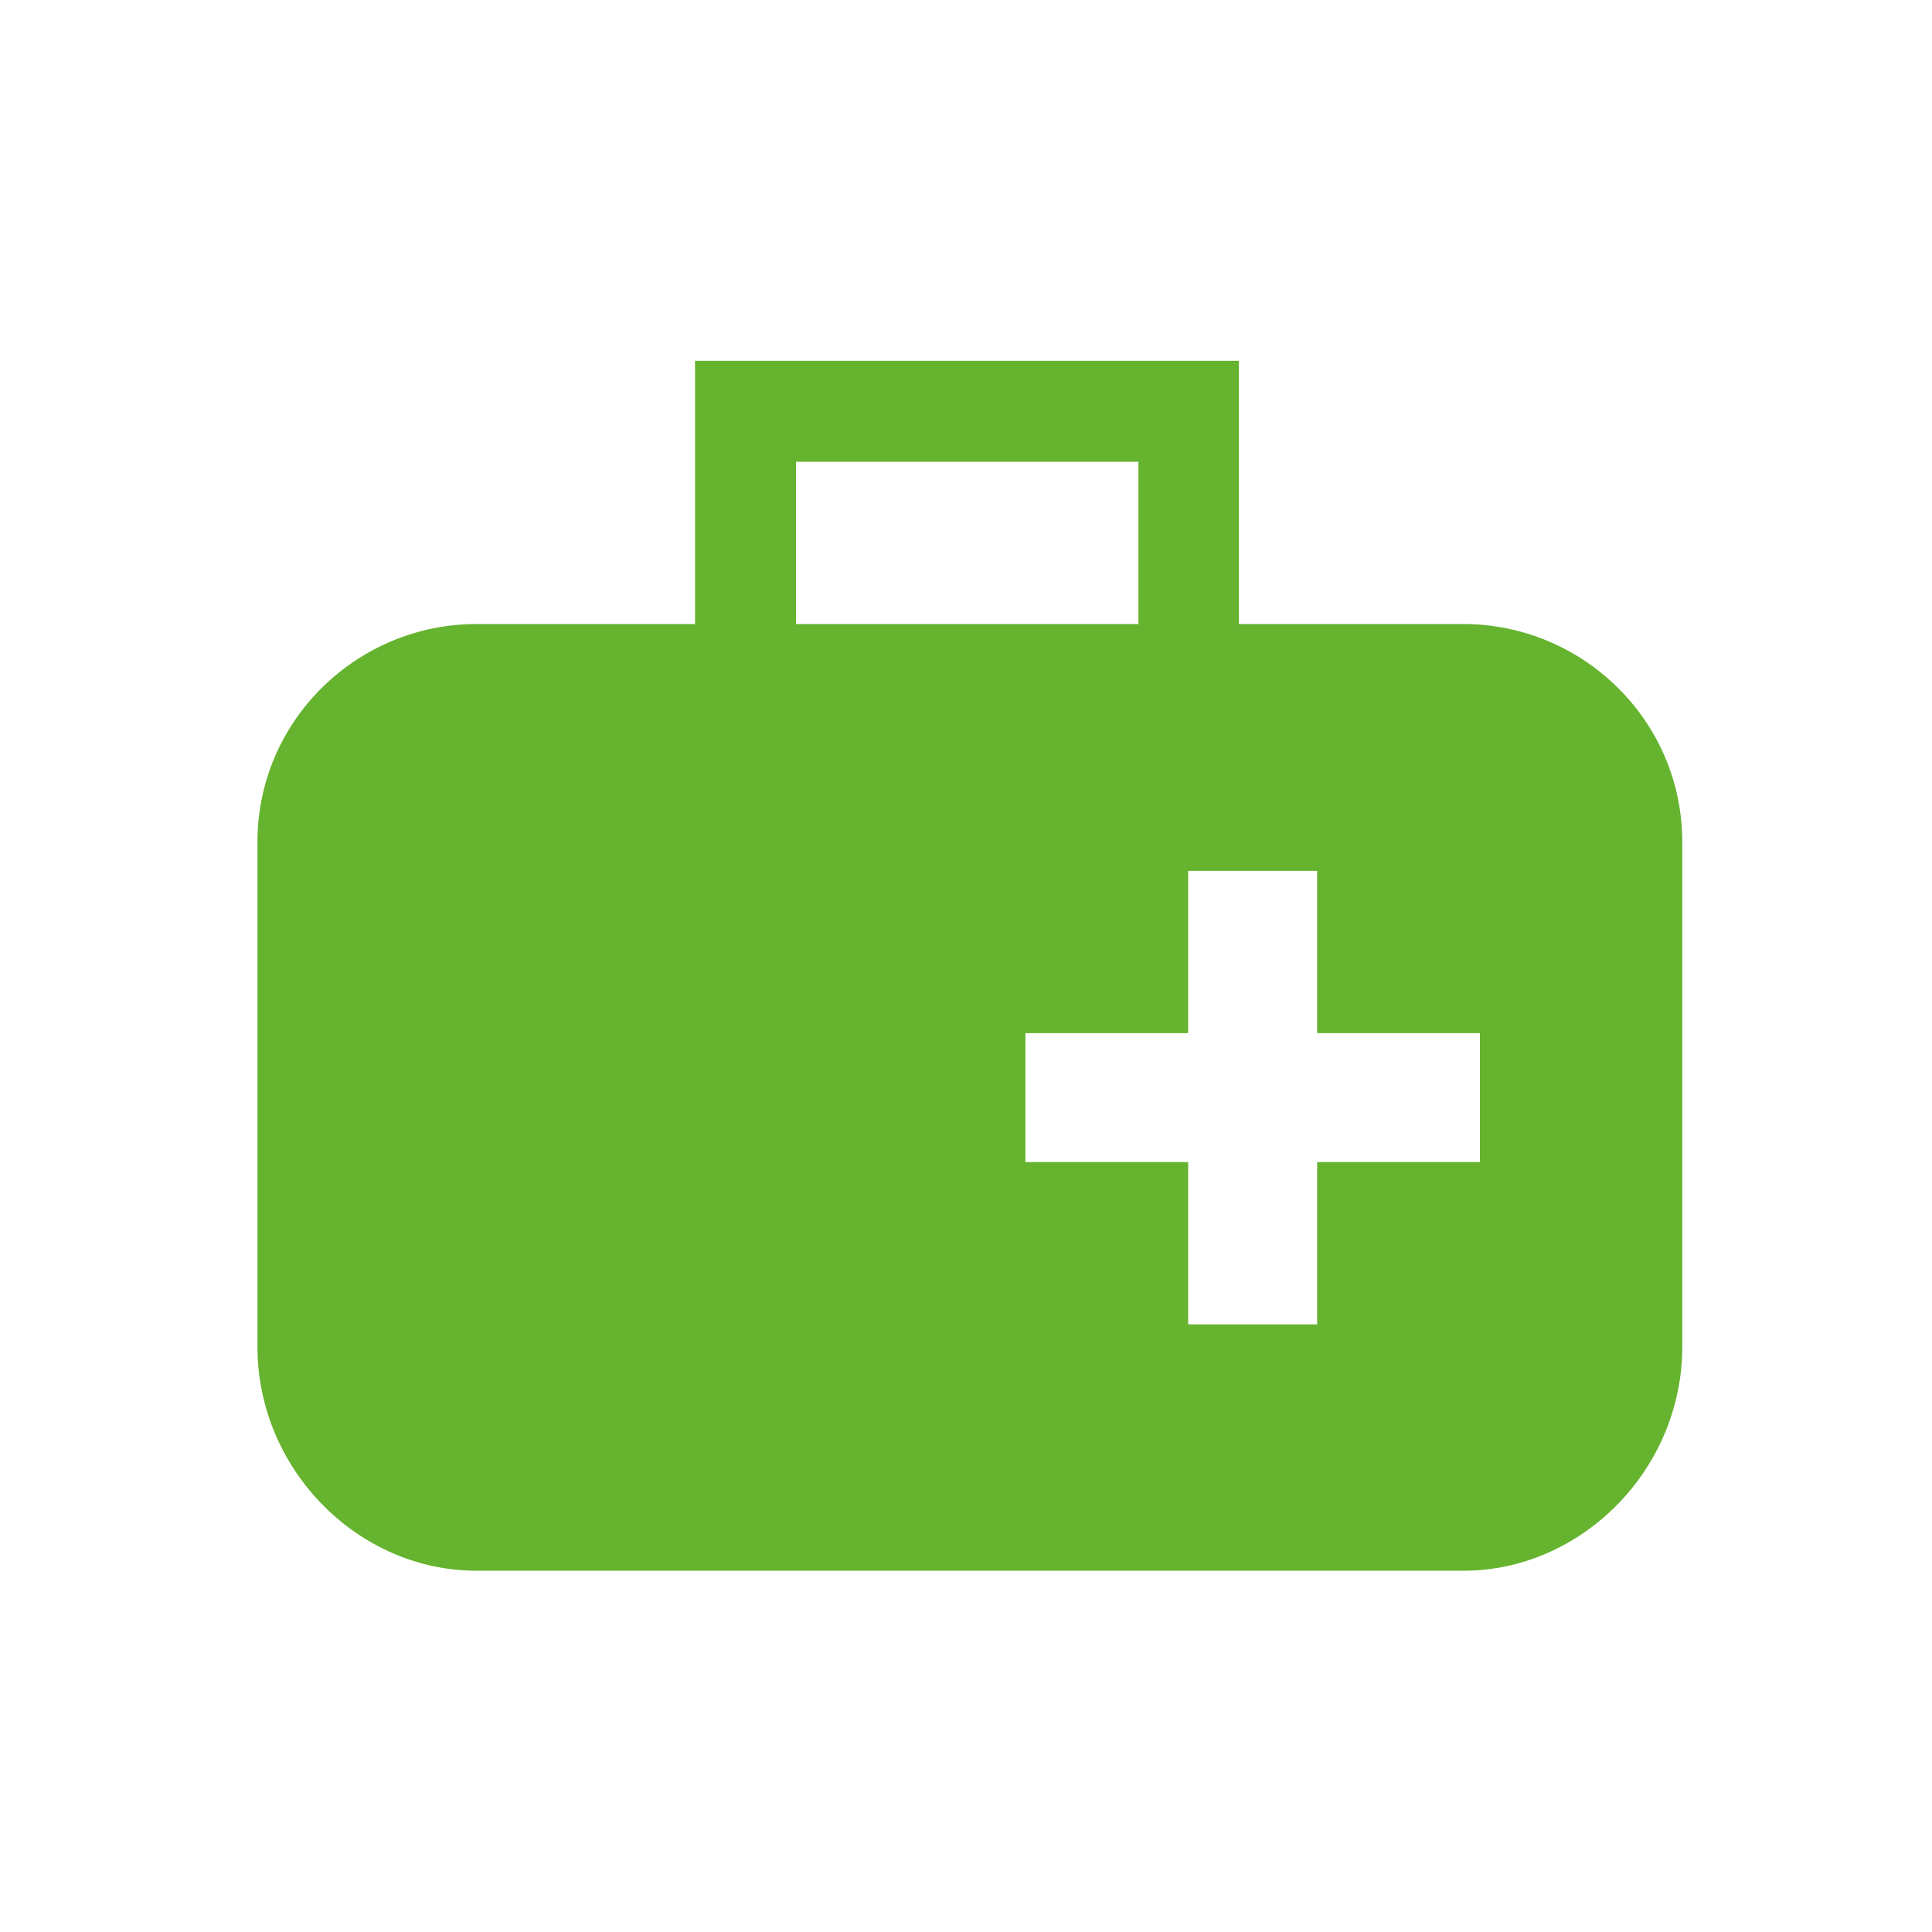
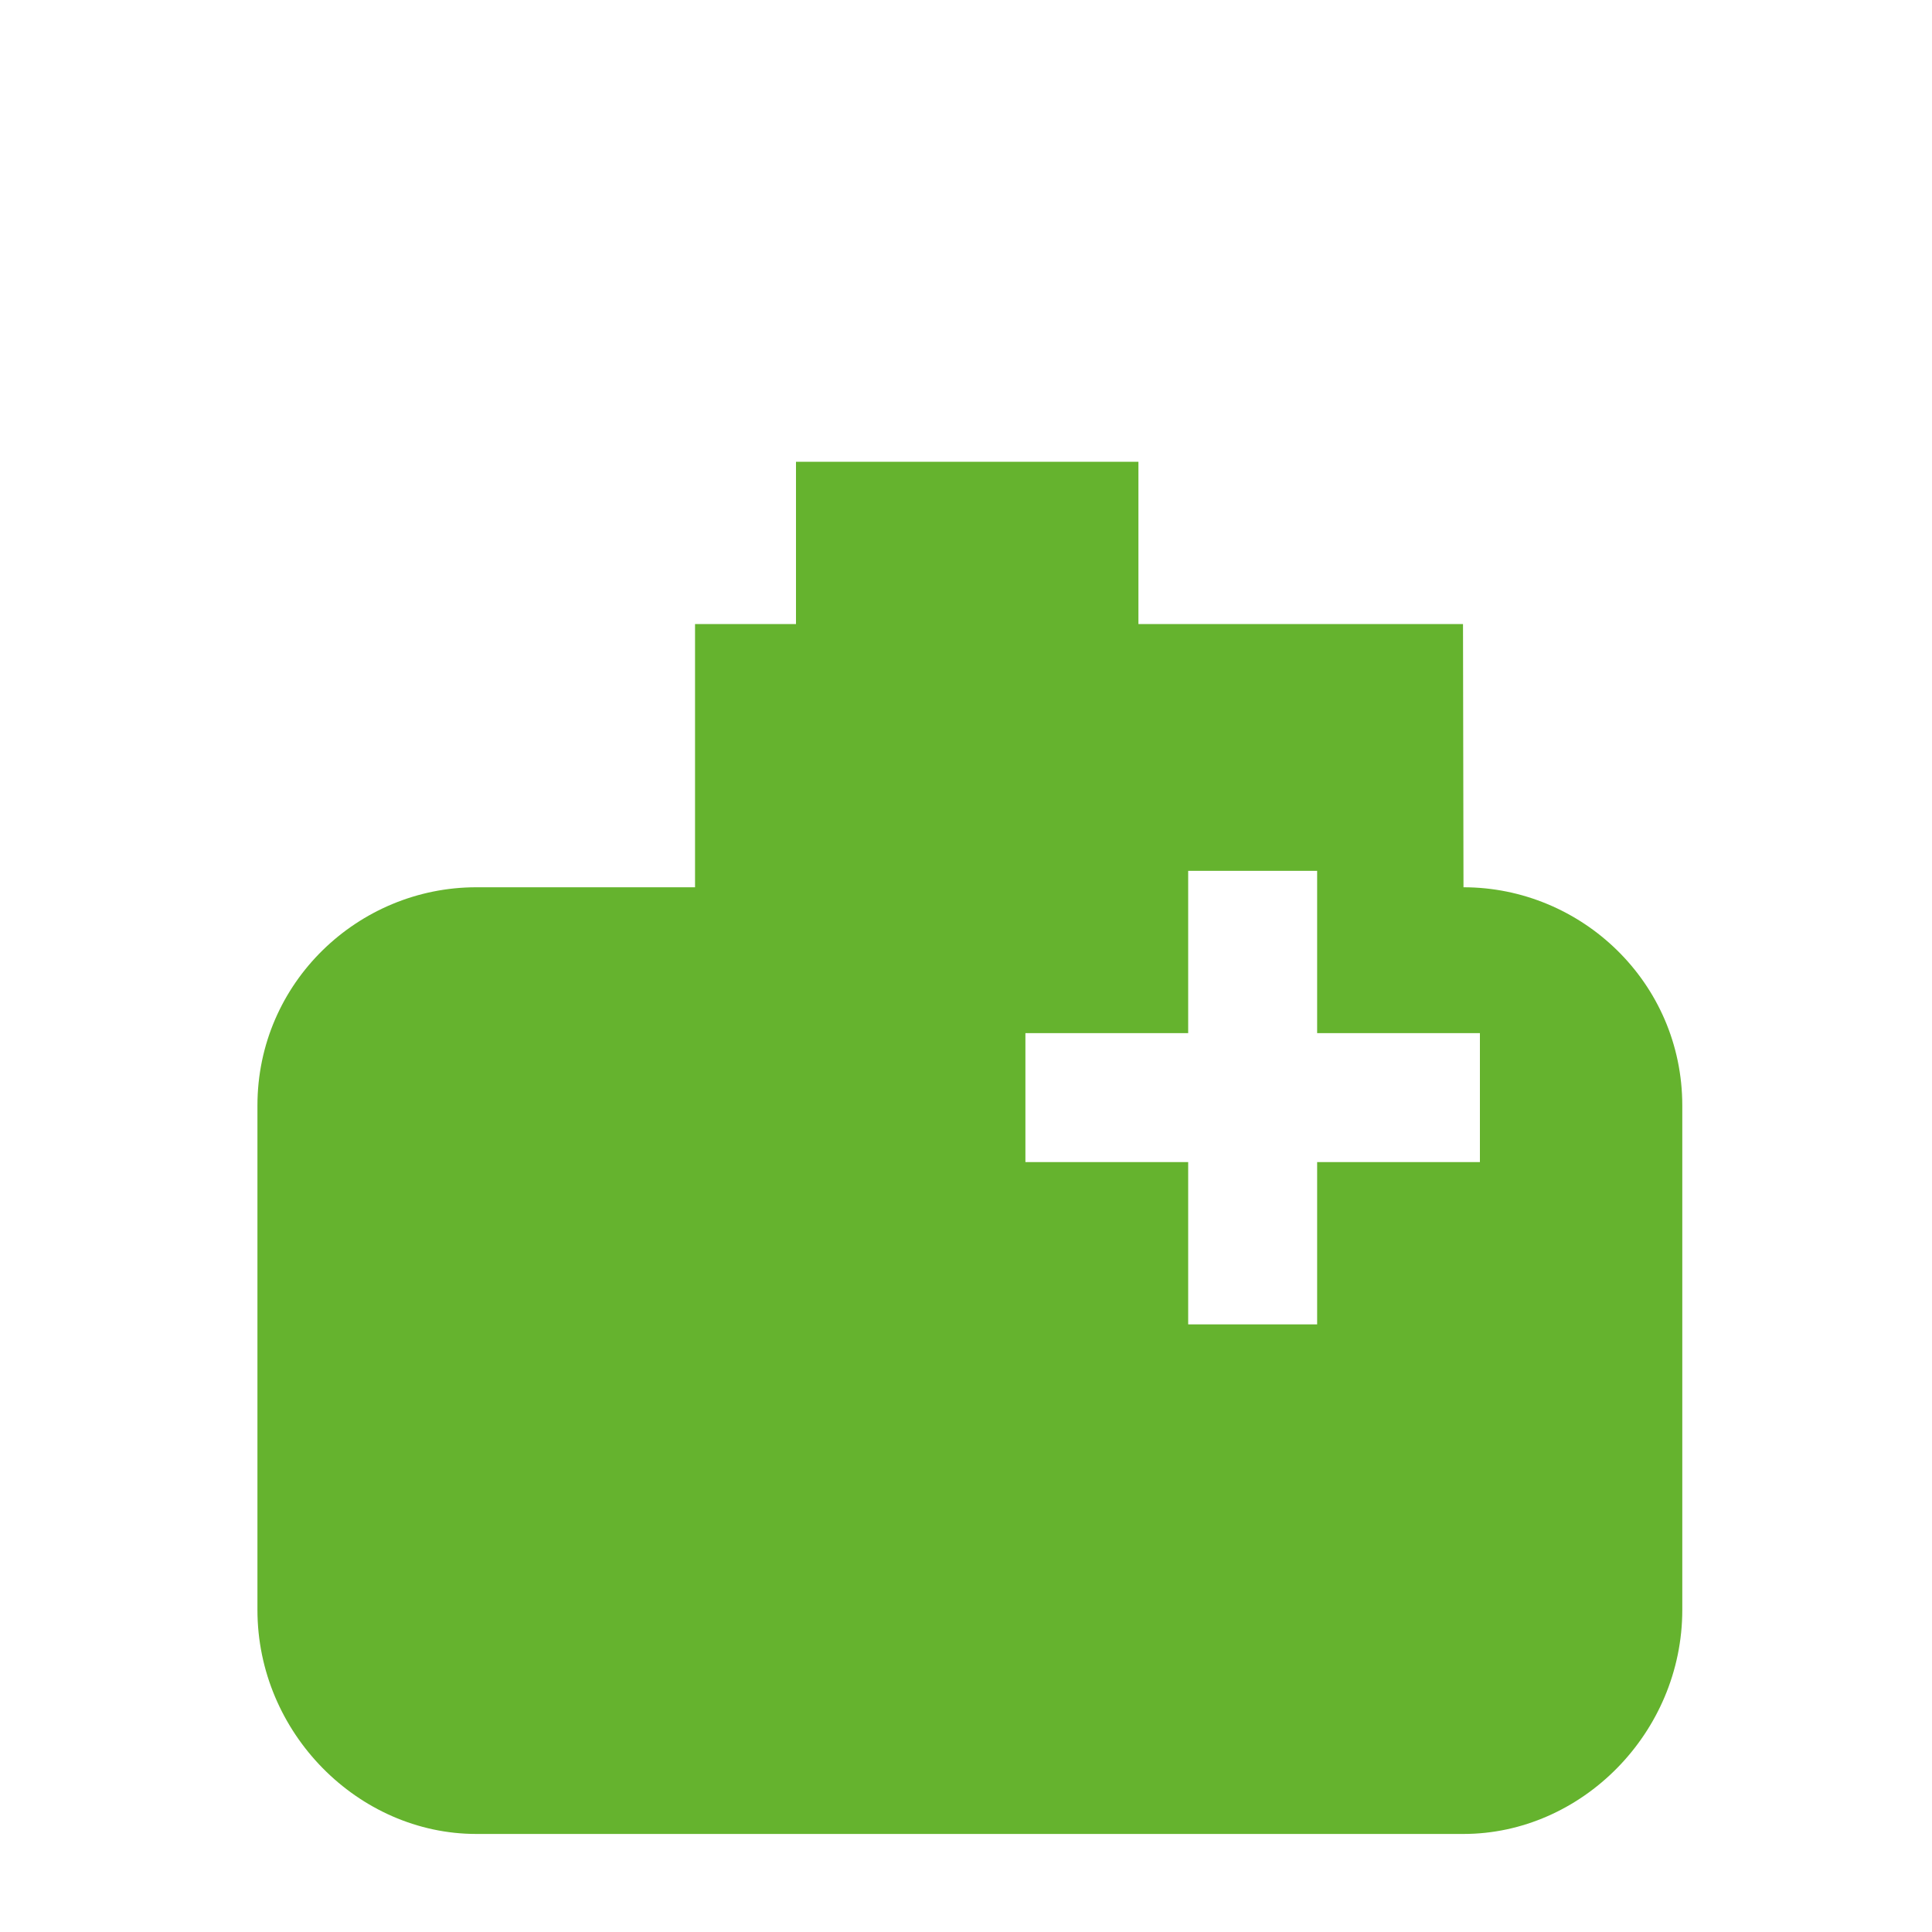
<svg xmlns="http://www.w3.org/2000/svg" id="Ebene_2" data-name="Ebene 2" viewBox="0 0 40 40">
  <defs>
    <style>
      .cls-1 {
        fill: #65b32e;
        fill-rule: evenodd;
        stroke-width: 0px;
      }
    </style>
  </defs>
-   <path class="cls-1" d="m30.29,12.92h-4.64v-5.45h-11.26v5.45h-4.53c-2.44,0-4.53,1.97-4.53,4.52v10.44c0,2.55,2.09,4.64,4.53,4.64h20.44c2.44,0,4.53-2.09,4.53-4.64v-10.44c0-2.55-2.09-4.52-4.53-4.52h0Zm-13.81-3.36h7.09v3.36h-7.09v-3.36Zm14.16,14.5h-3.37v3.36h-2.67v-3.36h-3.37v-2.67h3.37v-3.36h2.67v3.36h3.37v2.67Z" />
+   <path class="cls-1" d="m30.29,12.92h-4.64h-11.26v5.45h-4.53c-2.44,0-4.53,1.97-4.53,4.52v10.44c0,2.55,2.09,4.64,4.53,4.64h20.44c2.44,0,4.53-2.09,4.53-4.64v-10.44c0-2.55-2.09-4.52-4.53-4.52h0Zm-13.81-3.36h7.09v3.36h-7.09v-3.36Zm14.16,14.5h-3.37v3.36h-2.67v-3.36h-3.37v-2.67h3.37v-3.36h2.67v3.36h3.37v2.67Z" />
</svg>